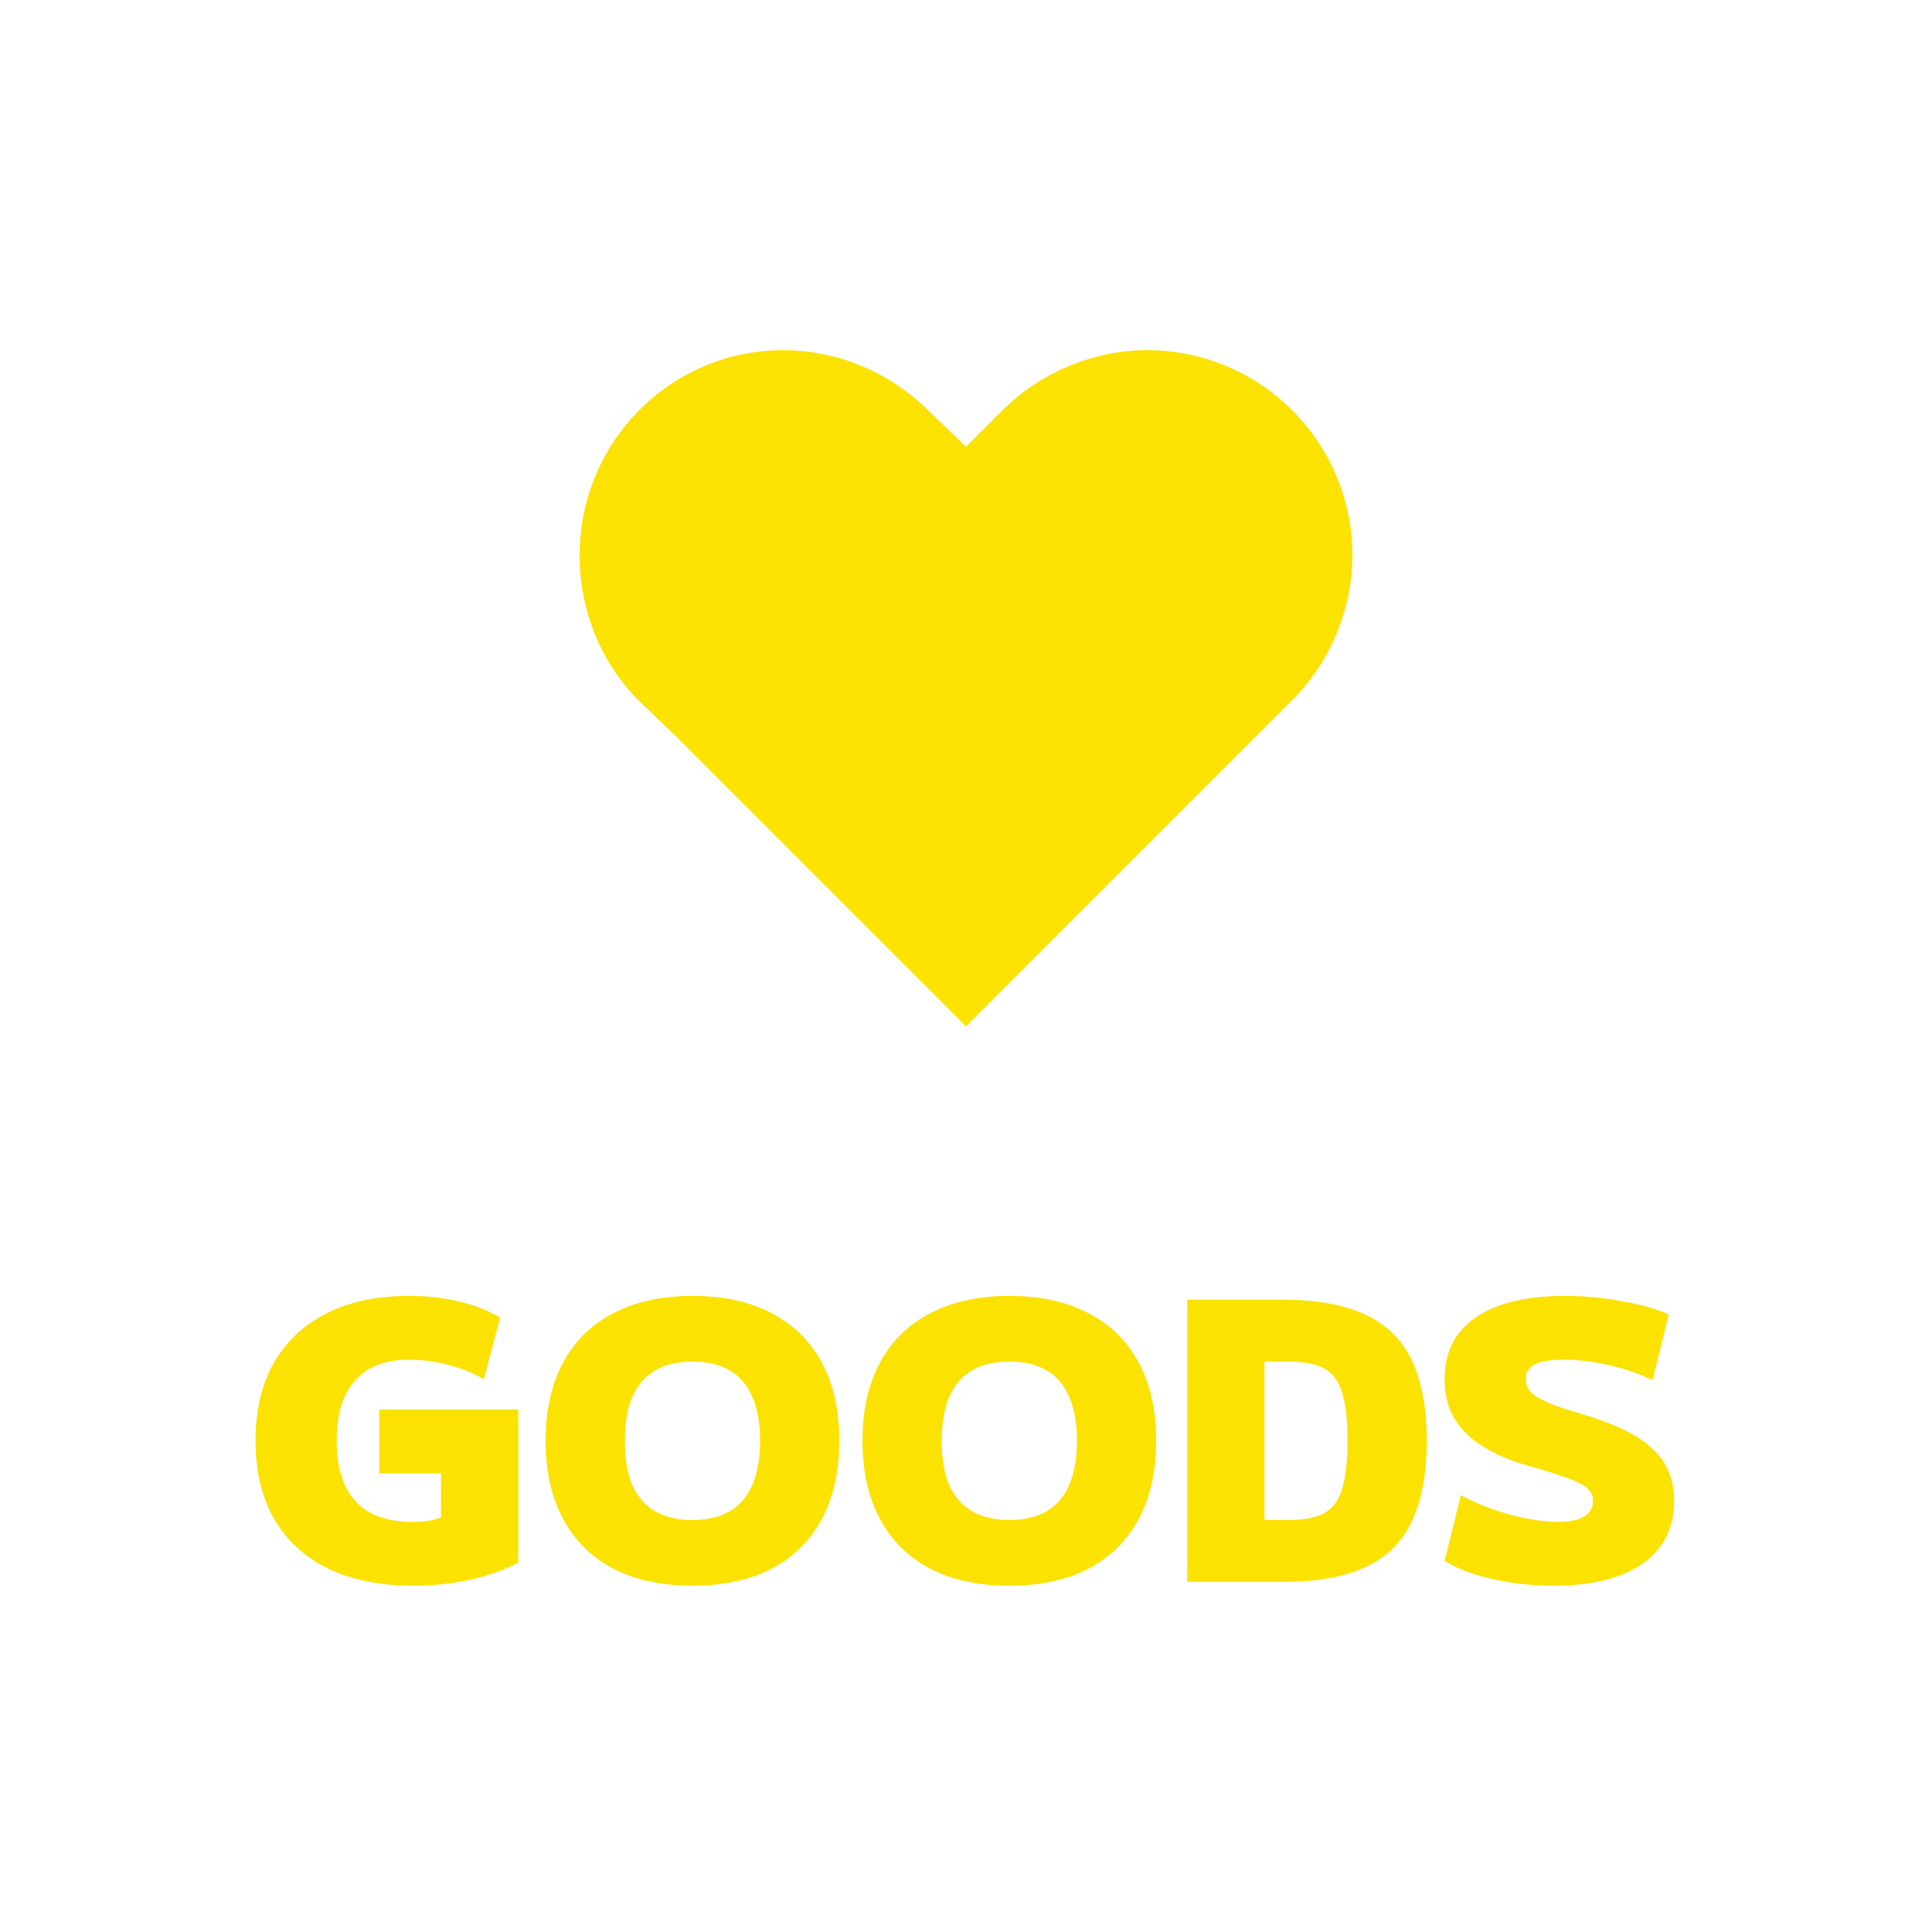
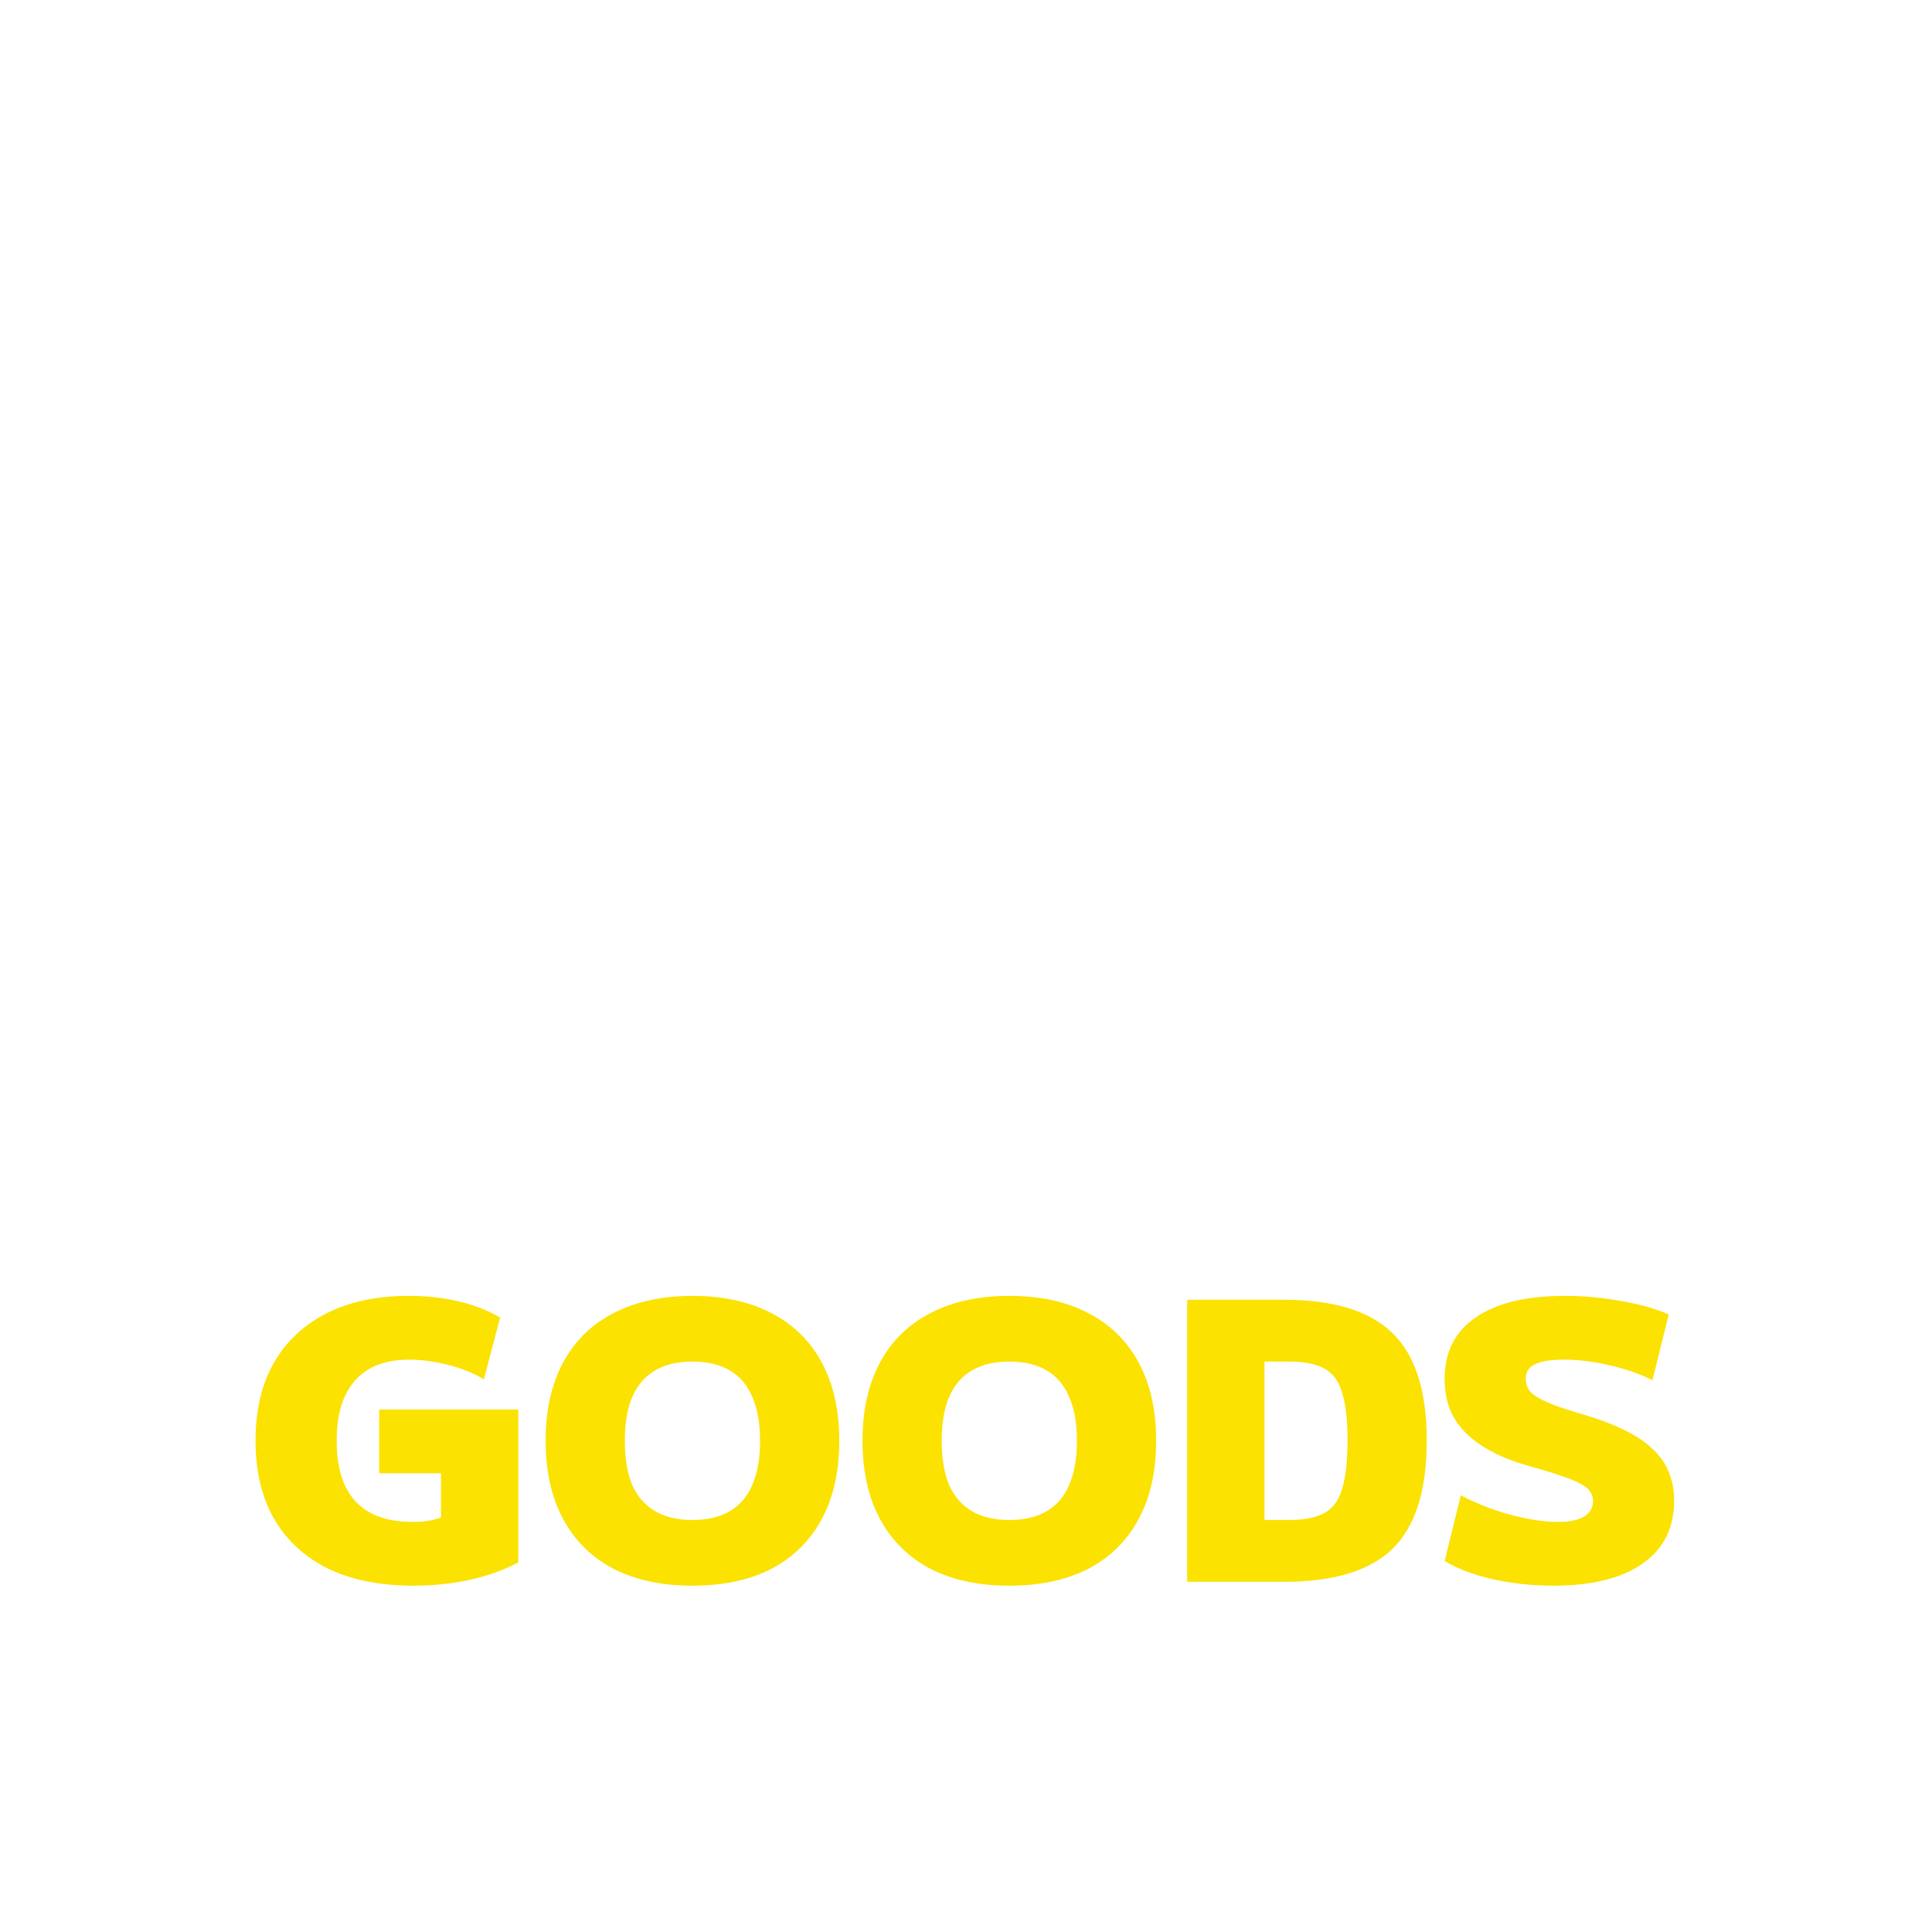
<svg xmlns="http://www.w3.org/2000/svg" width="80" height="80" viewBox="0 0 80 80" fill="none">
-   <path d="M26.438 29C24.875 27.438 24 25.25 24 23C24 18.312 27.75 14.5 32.438 14.5C34.688 14.5 36.875 15.438 38.438 17L40 18.5L41.5 17C43.062 15.438 45.25 14.5 47.5 14.5C52.188 14.5 56 18.312 56 23C56 25.25 55.062 27.438 53.5 29L52 30.5L40 42.5L28 30.5L26.438 29Z" fill="#FBE200" />
  <path d="M17.109 65.66C15.744 65.66 14.571 65.425 13.589 64.956C12.619 64.476 11.872 63.788 11.349 62.892C10.837 61.996 10.581 60.919 10.581 59.66C10.581 58.401 10.832 57.329 11.333 56.444C11.845 55.548 12.576 54.86 13.525 54.38C14.475 53.9 15.611 53.66 16.933 53.66C17.669 53.66 18.352 53.735 18.981 53.884C19.621 54.033 20.197 54.257 20.709 54.556L20.037 57.116C19.643 56.871 19.157 56.673 18.581 56.524C18.016 56.375 17.467 56.3 16.933 56.3C16.283 56.3 15.733 56.428 15.285 56.684C14.848 56.94 14.512 57.319 14.277 57.82C14.053 58.311 13.941 58.924 13.941 59.66C13.941 60.407 14.059 61.031 14.293 61.532C14.528 62.023 14.88 62.396 15.349 62.652C15.819 62.897 16.405 63.02 17.109 63.02C17.419 63.02 17.685 62.993 17.909 62.94C18.144 62.887 18.384 62.796 18.629 62.668L18.261 63.404V61.004H15.701V58.364H21.461V64.7C20.875 65.009 20.203 65.249 19.445 65.42C18.688 65.58 17.909 65.66 17.109 65.66ZM28.673 65.66C27.404 65.66 26.311 65.425 25.393 64.956C24.486 64.476 23.793 63.788 23.313 62.892C22.833 61.996 22.593 60.919 22.593 59.66C22.593 58.401 22.833 57.324 23.313 56.428C23.793 55.532 24.486 54.849 25.393 54.38C26.311 53.9 27.404 53.66 28.673 53.66C29.953 53.66 31.047 53.9 31.953 54.38C32.86 54.849 33.553 55.532 34.033 56.428C34.513 57.324 34.753 58.401 34.753 59.66C34.753 60.919 34.513 61.996 34.033 62.892C33.553 63.788 32.86 64.476 31.953 64.956C31.047 65.425 29.953 65.66 28.673 65.66ZM28.673 62.94C29.292 62.94 29.809 62.817 30.225 62.572C30.641 62.327 30.951 61.964 31.153 61.484C31.366 60.993 31.473 60.385 31.473 59.66C31.473 58.935 31.366 58.332 31.153 57.852C30.951 57.361 30.641 56.993 30.225 56.748C29.809 56.503 29.292 56.38 28.673 56.38C28.055 56.38 27.537 56.503 27.121 56.748C26.705 56.993 26.39 57.361 26.177 57.852C25.974 58.332 25.873 58.935 25.873 59.66C25.873 60.385 25.974 60.993 26.177 61.484C26.39 61.964 26.705 62.327 27.121 62.572C27.537 62.817 28.055 62.94 28.673 62.94ZM41.794 65.66C40.525 65.66 39.432 65.425 38.514 64.956C37.608 64.476 36.914 63.788 36.434 62.892C35.954 61.996 35.714 60.919 35.714 59.66C35.714 58.401 35.954 57.324 36.434 56.428C36.914 55.532 37.608 54.849 38.514 54.38C39.432 53.9 40.525 53.66 41.794 53.66C43.074 53.66 44.168 53.9 45.074 54.38C45.981 54.849 46.674 55.532 47.154 56.428C47.634 57.324 47.874 58.401 47.874 59.66C47.874 60.919 47.634 61.996 47.154 62.892C46.674 63.788 45.981 64.476 45.074 64.956C44.168 65.425 43.074 65.66 41.794 65.66ZM41.794 62.94C42.413 62.94 42.93 62.817 43.346 62.572C43.762 62.327 44.072 61.964 44.274 61.484C44.488 60.993 44.594 60.385 44.594 59.66C44.594 58.935 44.488 58.332 44.274 57.852C44.072 57.361 43.762 56.993 43.346 56.748C42.93 56.503 42.413 56.38 41.794 56.38C41.176 56.38 40.658 56.503 40.242 56.748C39.826 56.993 39.512 57.361 39.298 57.852C39.096 58.332 38.994 58.935 38.994 59.66C38.994 60.385 39.096 60.993 39.298 61.484C39.512 61.964 39.826 62.327 40.242 62.572C40.658 62.817 41.176 62.94 41.794 62.94ZM49.159 65.5V53.82H53.159C55.229 53.82 56.733 54.284 57.671 55.212C58.61 56.129 59.079 57.612 59.079 59.66C59.079 61.708 58.61 63.196 57.671 64.124C56.733 65.041 55.229 65.5 53.159 65.5H49.159ZM53.367 62.94C53.997 62.94 54.487 62.844 54.839 62.652C55.191 62.46 55.437 62.124 55.575 61.644C55.725 61.164 55.799 60.497 55.799 59.644C55.799 58.801 55.725 58.145 55.575 57.676C55.437 57.196 55.191 56.86 54.839 56.668C54.487 56.476 53.997 56.38 53.367 56.38H52.359V62.94H53.367ZM64.314 65.66C63.44 65.66 62.602 65.569 61.803 65.388C61.002 65.207 60.341 64.956 59.819 64.636L60.49 61.916C60.864 62.119 61.285 62.305 61.755 62.476C62.234 62.647 62.715 62.78 63.194 62.876C63.685 62.972 64.128 63.02 64.522 63.02C64.992 63.02 65.349 62.945 65.594 62.796C65.84 62.647 65.963 62.428 65.963 62.14C65.963 62.001 65.925 61.879 65.85 61.772C65.776 61.655 65.648 61.548 65.466 61.452C65.285 61.345 65.029 61.239 64.698 61.132C64.379 61.015 63.968 60.887 63.467 60.748C62.837 60.577 62.293 60.375 61.834 60.14C61.376 59.905 60.997 59.639 60.699 59.34C60.4 59.041 60.176 58.705 60.026 58.332C59.888 57.959 59.819 57.548 59.819 57.1C59.819 55.991 60.245 55.143 61.099 54.556C61.962 53.959 63.194 53.66 64.794 53.66C65.573 53.66 66.341 53.729 67.099 53.868C67.867 53.996 68.533 54.183 69.099 54.428L68.427 57.148C67.85 56.871 67.243 56.663 66.603 56.524C65.973 56.375 65.355 56.3 64.746 56.3C64.213 56.3 63.819 56.364 63.562 56.492C63.306 56.609 63.178 56.807 63.178 57.084C63.178 57.233 63.211 57.372 63.275 57.5C63.339 57.617 63.456 57.729 63.627 57.836C63.797 57.943 64.032 58.055 64.331 58.172C64.64 58.289 65.034 58.417 65.514 58.556C66.197 58.759 66.778 58.977 67.258 59.212C67.739 59.447 68.128 59.708 68.427 59.996C68.736 60.273 68.96 60.593 69.099 60.956C69.248 61.308 69.323 61.703 69.323 62.14C69.323 63.271 68.885 64.14 68.01 64.748C67.147 65.356 65.915 65.66 64.314 65.66Z" fill="#FBE200" />
</svg>